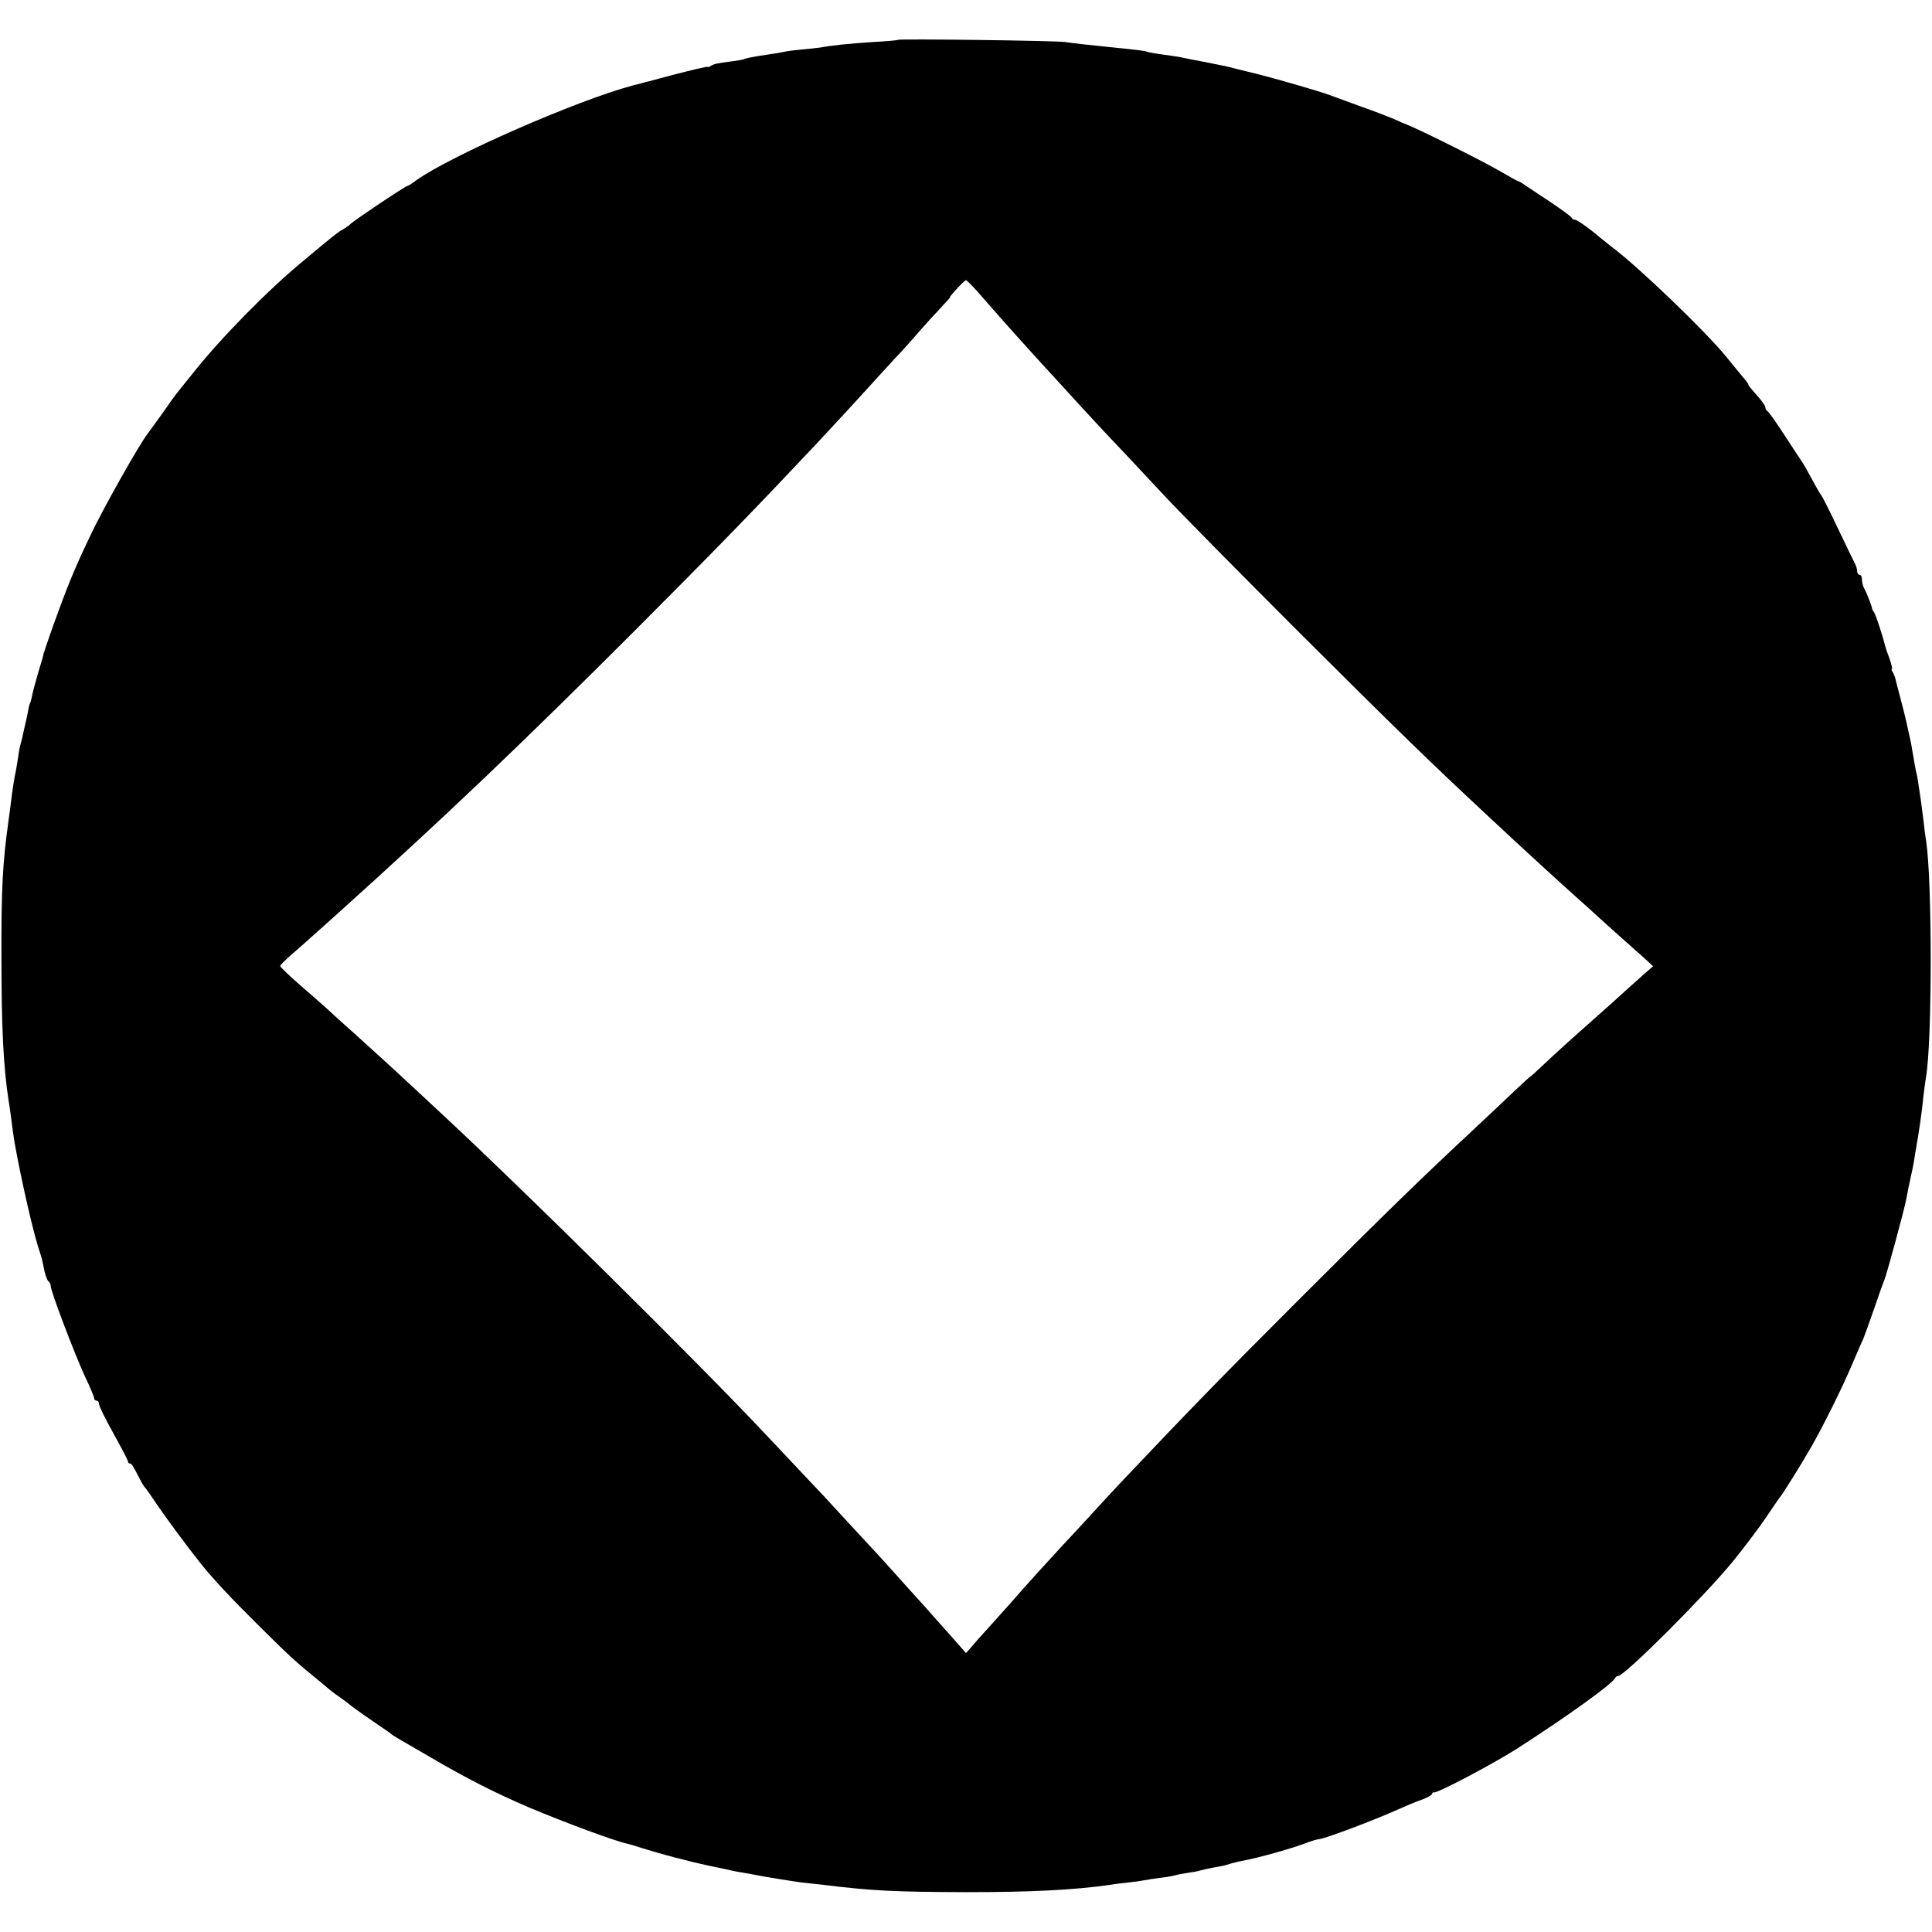
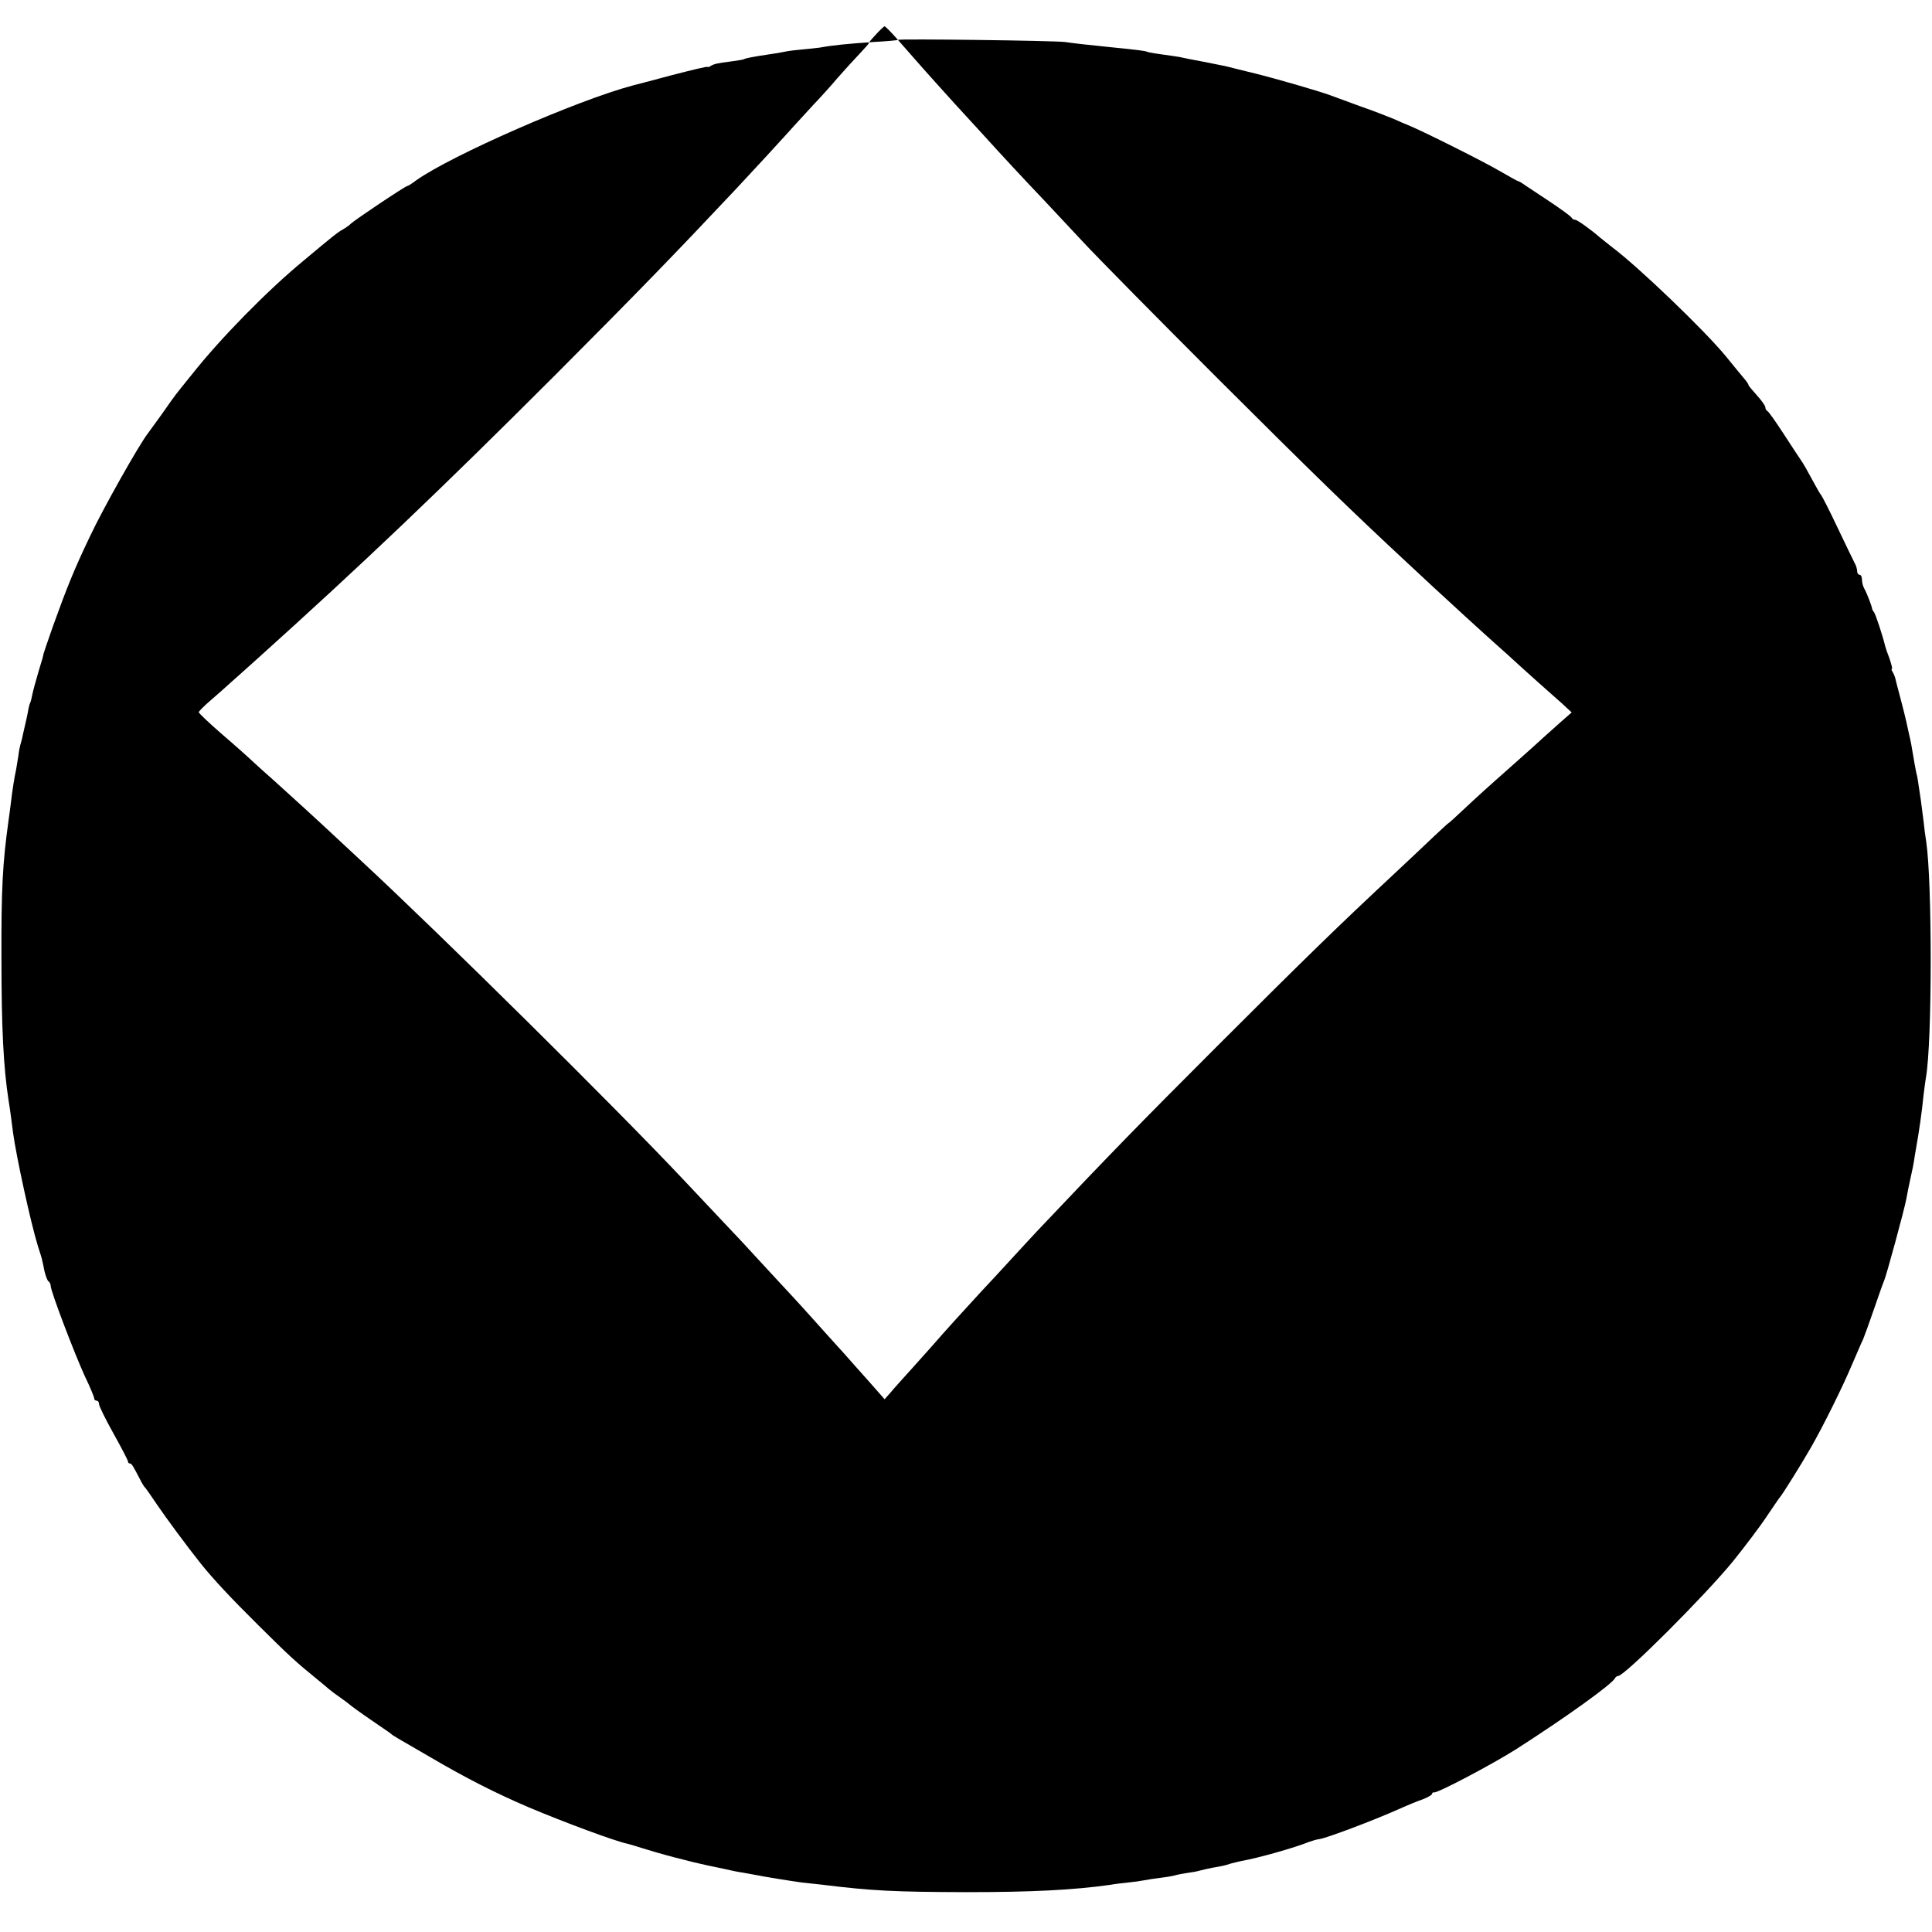
<svg xmlns="http://www.w3.org/2000/svg" version="1.0" width="800pt" height="800pt" viewBox="0 0 800 800" preserveAspectRatio="xMidYMid meet">
  <g transform="translate(0,800) scale(0.1,-0.1)" fill="#000000" stroke="none">
-     <path d="M3718 7835 c-1 -2 -48 -6 -103 -9 -102 -7 -166 -13 -220 -23 -16 -2 -50 -6 -75 -8 -25 -2 -56 -6 -70 -9 -13 -3 -42 -8 -65 -11 -67 -10 -98 -16 -104 -20 -4 -2 -27 -6 -51 -9 -64 -8 -73 -11 -87 -19 -7 -5 -13 -6 -13 -4 0 3 -66 -13 -147 -34 -82 -22 -155 -41 -163 -43 -227 -60 -751 -289 -897 -393 -17 -13 -33 -23 -36 -23 -8 0 -219 -141 -235 -157 -7 -7 -23 -18 -34 -24 -11 -6 -29 -19 -41 -29 -12 -9 -67 -55 -122 -101 -149 -123 -343 -321 -460 -469 -33 -41 -64 -79 -68 -85 -4 -5 -30 -41 -57 -80 -28 -38 -53 -74 -58 -80 -36 -46 -186 -312 -239 -425 -67 -140 -96 -213 -153 -371 -22 -63 -40 -115 -40 -117 1 -1 -8 -33 -20 -71 -11 -38 -23 -81 -26 -96 -3 -16 -7 -32 -9 -35 -2 -4 -7 -20 -9 -36 -3 -16 -8 -39 -11 -51 -3 -13 -7 -32 -10 -44 -2 -11 -6 -28 -9 -37 -3 -9 -8 -33 -10 -52 -3 -19 -7 -44 -9 -55 -7 -30 -17 -95 -22 -140 -3 -22 -7 -56 -10 -75 -24 -173 -30 -279 -29 -565 0 -291 8 -453 30 -595 6 -35 12 -84 18 -130 13 -97 73 -373 103 -470 10 -30 18 -57 18 -60 1 -3 5 -22 9 -43 5 -20 12 -40 17 -43 5 -3 9 -12 9 -19 0 -22 98 -279 141 -373 22 -45 39 -87 39 -92 0 -6 5 -10 10 -10 6 0 10 -6 10 -14 0 -8 27 -63 60 -122 33 -59 60 -111 60 -116 0 -4 3 -8 8 -8 7 0 13 -10 42 -66 8 -16 17 -31 21 -34 3 -3 25 -34 49 -70 35 -52 129 -179 181 -244 52 -65 125 -143 239 -256 128 -127 153 -150 245 -225 20 -16 42 -35 48 -40 7 -6 28 -22 47 -35 19 -13 37 -27 40 -30 3 -3 41 -31 85 -61 44 -30 82 -56 85 -59 6 -6 16 -12 165 -98 147 -86 267 -147 405 -206 142 -60 359 -141 410 -151 8 -2 35 -10 60 -18 25 -8 83 -25 129 -37 81 -21 98 -25 144 -35 12 -2 42 -9 67 -14 25 -6 59 -13 75 -15 17 -3 39 -7 50 -9 32 -7 157 -27 195 -32 19 -2 56 -6 83 -9 210 -26 302 -30 597 -31 274 0 445 9 595 30 22 4 57 8 77 10 21 2 50 6 65 9 15 3 48 8 73 11 25 3 52 8 61 11 10 3 31 6 48 9 17 2 38 6 48 9 10 3 34 8 53 12 46 8 51 9 75 17 11 3 31 8 45 11 65 11 222 55 280 79 14 5 34 11 45 12 31 5 220 76 330 125 33 15 77 33 98 40 20 8 37 18 37 22 0 4 3 7 8 6 13 -4 235 113 337 177 208 133 403 273 413 297 2 4 8 8 12 8 27 0 359 332 476 475 49 61 112 144 139 185 28 41 52 77 55 80 9 9 86 132 128 205 52 91 131 250 171 345 18 41 38 89 46 105 7 17 27 73 45 125 18 52 36 104 41 115 10 22 85 298 93 342 5 27 9 49 21 103 3 14 8 36 10 50 2 14 6 39 9 55 13 73 24 150 31 220 3 28 8 61 10 74 26 146 26 809 1 976 -3 17 -8 55 -11 85 -4 30 -9 69 -11 85 -3 17 -6 44 -9 60 -2 17 -6 41 -10 55 -3 14 -8 41 -11 60 -8 49 -12 71 -19 100 -3 14 -8 36 -11 50 -3 14 -14 59 -25 100 -11 41 -21 80 -22 85 -2 6 -6 16 -10 23 -5 6 -6 12 -3 12 3 0 -2 19 -10 43 -9 23 -17 47 -18 52 -11 46 -40 132 -46 140 -5 6 -8 12 -8 15 -1 9 -22 65 -32 82 -6 10 -10 27 -10 38 0 11 -4 20 -10 20 -5 0 -10 7 -10 15 0 8 -4 23 -10 33 -5 9 -37 76 -71 147 -34 72 -65 132 -68 135 -3 3 -14 21 -24 40 -29 54 -51 93 -60 105 -4 5 -35 53 -69 105 -34 52 -65 97 -70 98 -4 2 -8 9 -8 15 0 7 -16 29 -35 50 -19 21 -35 40 -35 43 0 3 -5 10 -10 17 -25 30 -54 65 -83 101 -86 105 -362 371 -476 456 -18 14 -38 30 -44 35 -40 35 -96 75 -105 75 -6 0 -12 4 -14 8 -1 5 -39 32 -83 62 -44 29 -92 61 -107 71 -15 11 -29 19 -32 19 -2 0 -37 19 -78 43 -63 37 -312 162 -373 187 -11 4 -40 17 -65 28 -25 10 -85 34 -135 51 -49 18 -107 39 -128 47 -43 16 -222 68 -307 89 -56 14 -107 26 -125 31 -5 1 -46 9 -90 18 -44 8 -89 17 -101 20 -12 2 -45 7 -75 11 -30 4 -57 9 -60 11 -6 3 -41 8 -154 19 -98 10 -143 15 -185 21 -49 6 -686 14 -692 9z m337 -1051 c28 -32 57 -65 65 -74 39 -45 148 -166 170 -190 14 -15 63 -69 110 -120 86 -95 178 -194 260 -280 25 -27 97 -104 160 -171 63 -68 316 -324 561 -569 394 -393 548 -543 788 -766 35 -32 80 -75 101 -94 59 -55 210 -193 264 -241 27 -24 64 -57 82 -74 18 -16 58 -53 91 -82 32 -28 76 -68 98 -87 l40 -37 -40 -35 c-22 -20 -56 -50 -75 -67 -19 -18 -73 -66 -119 -107 -121 -107 -155 -138 -218 -197 -31 -29 -57 -53 -59 -53 -1 0 -27 -24 -57 -52 -30 -29 -108 -102 -173 -163 -222 -207 -359 -340 -729 -710 -316 -316 -438 -441 -740 -760 -22 -23 -71 -77 -110 -119 -38 -42 -95 -103 -125 -135 -51 -55 -162 -177 -203 -225 -10 -12 -49 -54 -85 -95 -37 -41 -77 -85 -89 -100 l-23 -26 -37 42 c-21 24 -60 68 -88 99 -27 31 -61 69 -75 84 -14 15 -54 60 -90 100 -36 40 -81 90 -100 110 -19 20 -75 81 -125 135 -49 54 -110 119 -135 145 -25 27 -106 112 -180 191 -281 299 -1011 1021 -1339 1325 -35 32 -80 75 -101 94 -55 52 -217 200 -262 240 -22 19 -57 51 -78 70 -20 19 -80 73 -134 119 -53 46 -96 87 -96 91 0 3 21 25 48 48 26 22 65 57 87 77 22 20 69 61 104 93 440 396 759 700 1241 1182 336 337 496 502 747 769 111 119 150 162 213 231 30 34 78 85 105 115 28 29 73 79 100 111 28 32 69 77 92 101 22 24 40 43 37 43 -2 0 11 16 29 35 17 19 34 35 37 35 3 0 28 -25 55 -56z" />
+     <path d="M3718 7835 c-1 -2 -48 -6 -103 -9 -102 -7 -166 -13 -220 -23 -16 -2 -50 -6 -75 -8 -25 -2 -56 -6 -70 -9 -13 -3 -42 -8 -65 -11 -67 -10 -98 -16 -104 -20 -4 -2 -27 -6 -51 -9 -64 -8 -73 -11 -87 -19 -7 -5 -13 -6 -13 -4 0 3 -66 -13 -147 -34 -82 -22 -155 -41 -163 -43 -227 -60 -751 -289 -897 -393 -17 -13 -33 -23 -36 -23 -8 0 -219 -141 -235 -157 -7 -7 -23 -18 -34 -24 -11 -6 -29 -19 -41 -29 -12 -9 -67 -55 -122 -101 -149 -123 -343 -321 -460 -469 -33 -41 -64 -79 -68 -85 -4 -5 -30 -41 -57 -80 -28 -38 -53 -74 -58 -80 -36 -46 -186 -312 -239 -425 -67 -140 -96 -213 -153 -371 -22 -63 -40 -115 -40 -117 1 -1 -8 -33 -20 -71 -11 -38 -23 -81 -26 -96 -3 -16 -7 -32 -9 -35 -2 -4 -7 -20 -9 -36 -3 -16 -8 -39 -11 -51 -3 -13 -7 -32 -10 -44 -2 -11 -6 -28 -9 -37 -3 -9 -8 -33 -10 -52 -3 -19 -7 -44 -9 -55 -7 -30 -17 -95 -22 -140 -3 -22 -7 -56 -10 -75 -24 -173 -30 -279 -29 -565 0 -291 8 -453 30 -595 6 -35 12 -84 18 -130 13 -97 73 -373 103 -470 10 -30 18 -57 18 -60 1 -3 5 -22 9 -43 5 -20 12 -40 17 -43 5 -3 9 -12 9 -19 0 -22 98 -279 141 -373 22 -45 39 -87 39 -92 0 -6 5 -10 10 -10 6 0 10 -6 10 -14 0 -8 27 -63 60 -122 33 -59 60 -111 60 -116 0 -4 3 -8 8 -8 7 0 13 -10 42 -66 8 -16 17 -31 21 -34 3 -3 25 -34 49 -70 35 -52 129 -179 181 -244 52 -65 125 -143 239 -256 128 -127 153 -150 245 -225 20 -16 42 -35 48 -40 7 -6 28 -22 47 -35 19 -13 37 -27 40 -30 3 -3 41 -31 85 -61 44 -30 82 -56 85 -59 6 -6 16 -12 165 -98 147 -86 267 -147 405 -206 142 -60 359 -141 410 -151 8 -2 35 -10 60 -18 25 -8 83 -25 129 -37 81 -21 98 -25 144 -35 12 -2 42 -9 67 -14 25 -6 59 -13 75 -15 17 -3 39 -7 50 -9 32 -7 157 -27 195 -32 19 -2 56 -6 83 -9 210 -26 302 -30 597 -31 274 0 445 9 595 30 22 4 57 8 77 10 21 2 50 6 65 9 15 3 48 8 73 11 25 3 52 8 61 11 10 3 31 6 48 9 17 2 38 6 48 9 10 3 34 8 53 12 46 8 51 9 75 17 11 3 31 8 45 11 65 11 222 55 280 79 14 5 34 11 45 12 31 5 220 76 330 125 33 15 77 33 98 40 20 8 37 18 37 22 0 4 3 7 8 6 13 -4 235 113 337 177 208 133 403 273 413 297 2 4 8 8 12 8 27 0 359 332 476 475 49 61 112 144 139 185 28 41 52 77 55 80 9 9 86 132 128 205 52 91 131 250 171 345 18 41 38 89 46 105 7 17 27 73 45 125 18 52 36 104 41 115 10 22 85 298 93 342 5 27 9 49 21 103 3 14 8 36 10 50 2 14 6 39 9 55 13 73 24 150 31 220 3 28 8 61 10 74 26 146 26 809 1 976 -3 17 -8 55 -11 85 -4 30 -9 69 -11 85 -3 17 -6 44 -9 60 -2 17 -6 41 -10 55 -3 14 -8 41 -11 60 -8 49 -12 71 -19 100 -3 14 -8 36 -11 50 -3 14 -14 59 -25 100 -11 41 -21 80 -22 85 -2 6 -6 16 -10 23 -5 6 -6 12 -3 12 3 0 -2 19 -10 43 -9 23 -17 47 -18 52 -11 46 -40 132 -46 140 -5 6 -8 12 -8 15 -1 9 -22 65 -32 82 -6 10 -10 27 -10 38 0 11 -4 20 -10 20 -5 0 -10 7 -10 15 0 8 -4 23 -10 33 -5 9 -37 76 -71 147 -34 72 -65 132 -68 135 -3 3 -14 21 -24 40 -29 54 -51 93 -60 105 -4 5 -35 53 -69 105 -34 52 -65 97 -70 98 -4 2 -8 9 -8 15 0 7 -16 29 -35 50 -19 21 -35 40 -35 43 0 3 -5 10 -10 17 -25 30 -54 65 -83 101 -86 105 -362 371 -476 456 -18 14 -38 30 -44 35 -40 35 -96 75 -105 75 -6 0 -12 4 -14 8 -1 5 -39 32 -83 62 -44 29 -92 61 -107 71 -15 11 -29 19 -32 19 -2 0 -37 19 -78 43 -63 37 -312 162 -373 187 -11 4 -40 17 -65 28 -25 10 -85 34 -135 51 -49 18 -107 39 -128 47 -43 16 -222 68 -307 89 -56 14 -107 26 -125 31 -5 1 -46 9 -90 18 -44 8 -89 17 -101 20 -12 2 -45 7 -75 11 -30 4 -57 9 -60 11 -6 3 -41 8 -154 19 -98 10 -143 15 -185 21 -49 6 -686 14 -692 9z c28 -32 57 -65 65 -74 39 -45 148 -166 170 -190 14 -15 63 -69 110 -120 86 -95 178 -194 260 -280 25 -27 97 -104 160 -171 63 -68 316 -324 561 -569 394 -393 548 -543 788 -766 35 -32 80 -75 101 -94 59 -55 210 -193 264 -241 27 -24 64 -57 82 -74 18 -16 58 -53 91 -82 32 -28 76 -68 98 -87 l40 -37 -40 -35 c-22 -20 -56 -50 -75 -67 -19 -18 -73 -66 -119 -107 -121 -107 -155 -138 -218 -197 -31 -29 -57 -53 -59 -53 -1 0 -27 -24 -57 -52 -30 -29 -108 -102 -173 -163 -222 -207 -359 -340 -729 -710 -316 -316 -438 -441 -740 -760 -22 -23 -71 -77 -110 -119 -38 -42 -95 -103 -125 -135 -51 -55 -162 -177 -203 -225 -10 -12 -49 -54 -85 -95 -37 -41 -77 -85 -89 -100 l-23 -26 -37 42 c-21 24 -60 68 -88 99 -27 31 -61 69 -75 84 -14 15 -54 60 -90 100 -36 40 -81 90 -100 110 -19 20 -75 81 -125 135 -49 54 -110 119 -135 145 -25 27 -106 112 -180 191 -281 299 -1011 1021 -1339 1325 -35 32 -80 75 -101 94 -55 52 -217 200 -262 240 -22 19 -57 51 -78 70 -20 19 -80 73 -134 119 -53 46 -96 87 -96 91 0 3 21 25 48 48 26 22 65 57 87 77 22 20 69 61 104 93 440 396 759 700 1241 1182 336 337 496 502 747 769 111 119 150 162 213 231 30 34 78 85 105 115 28 29 73 79 100 111 28 32 69 77 92 101 22 24 40 43 37 43 -2 0 11 16 29 35 17 19 34 35 37 35 3 0 28 -25 55 -56z" />
  </g>
</svg>